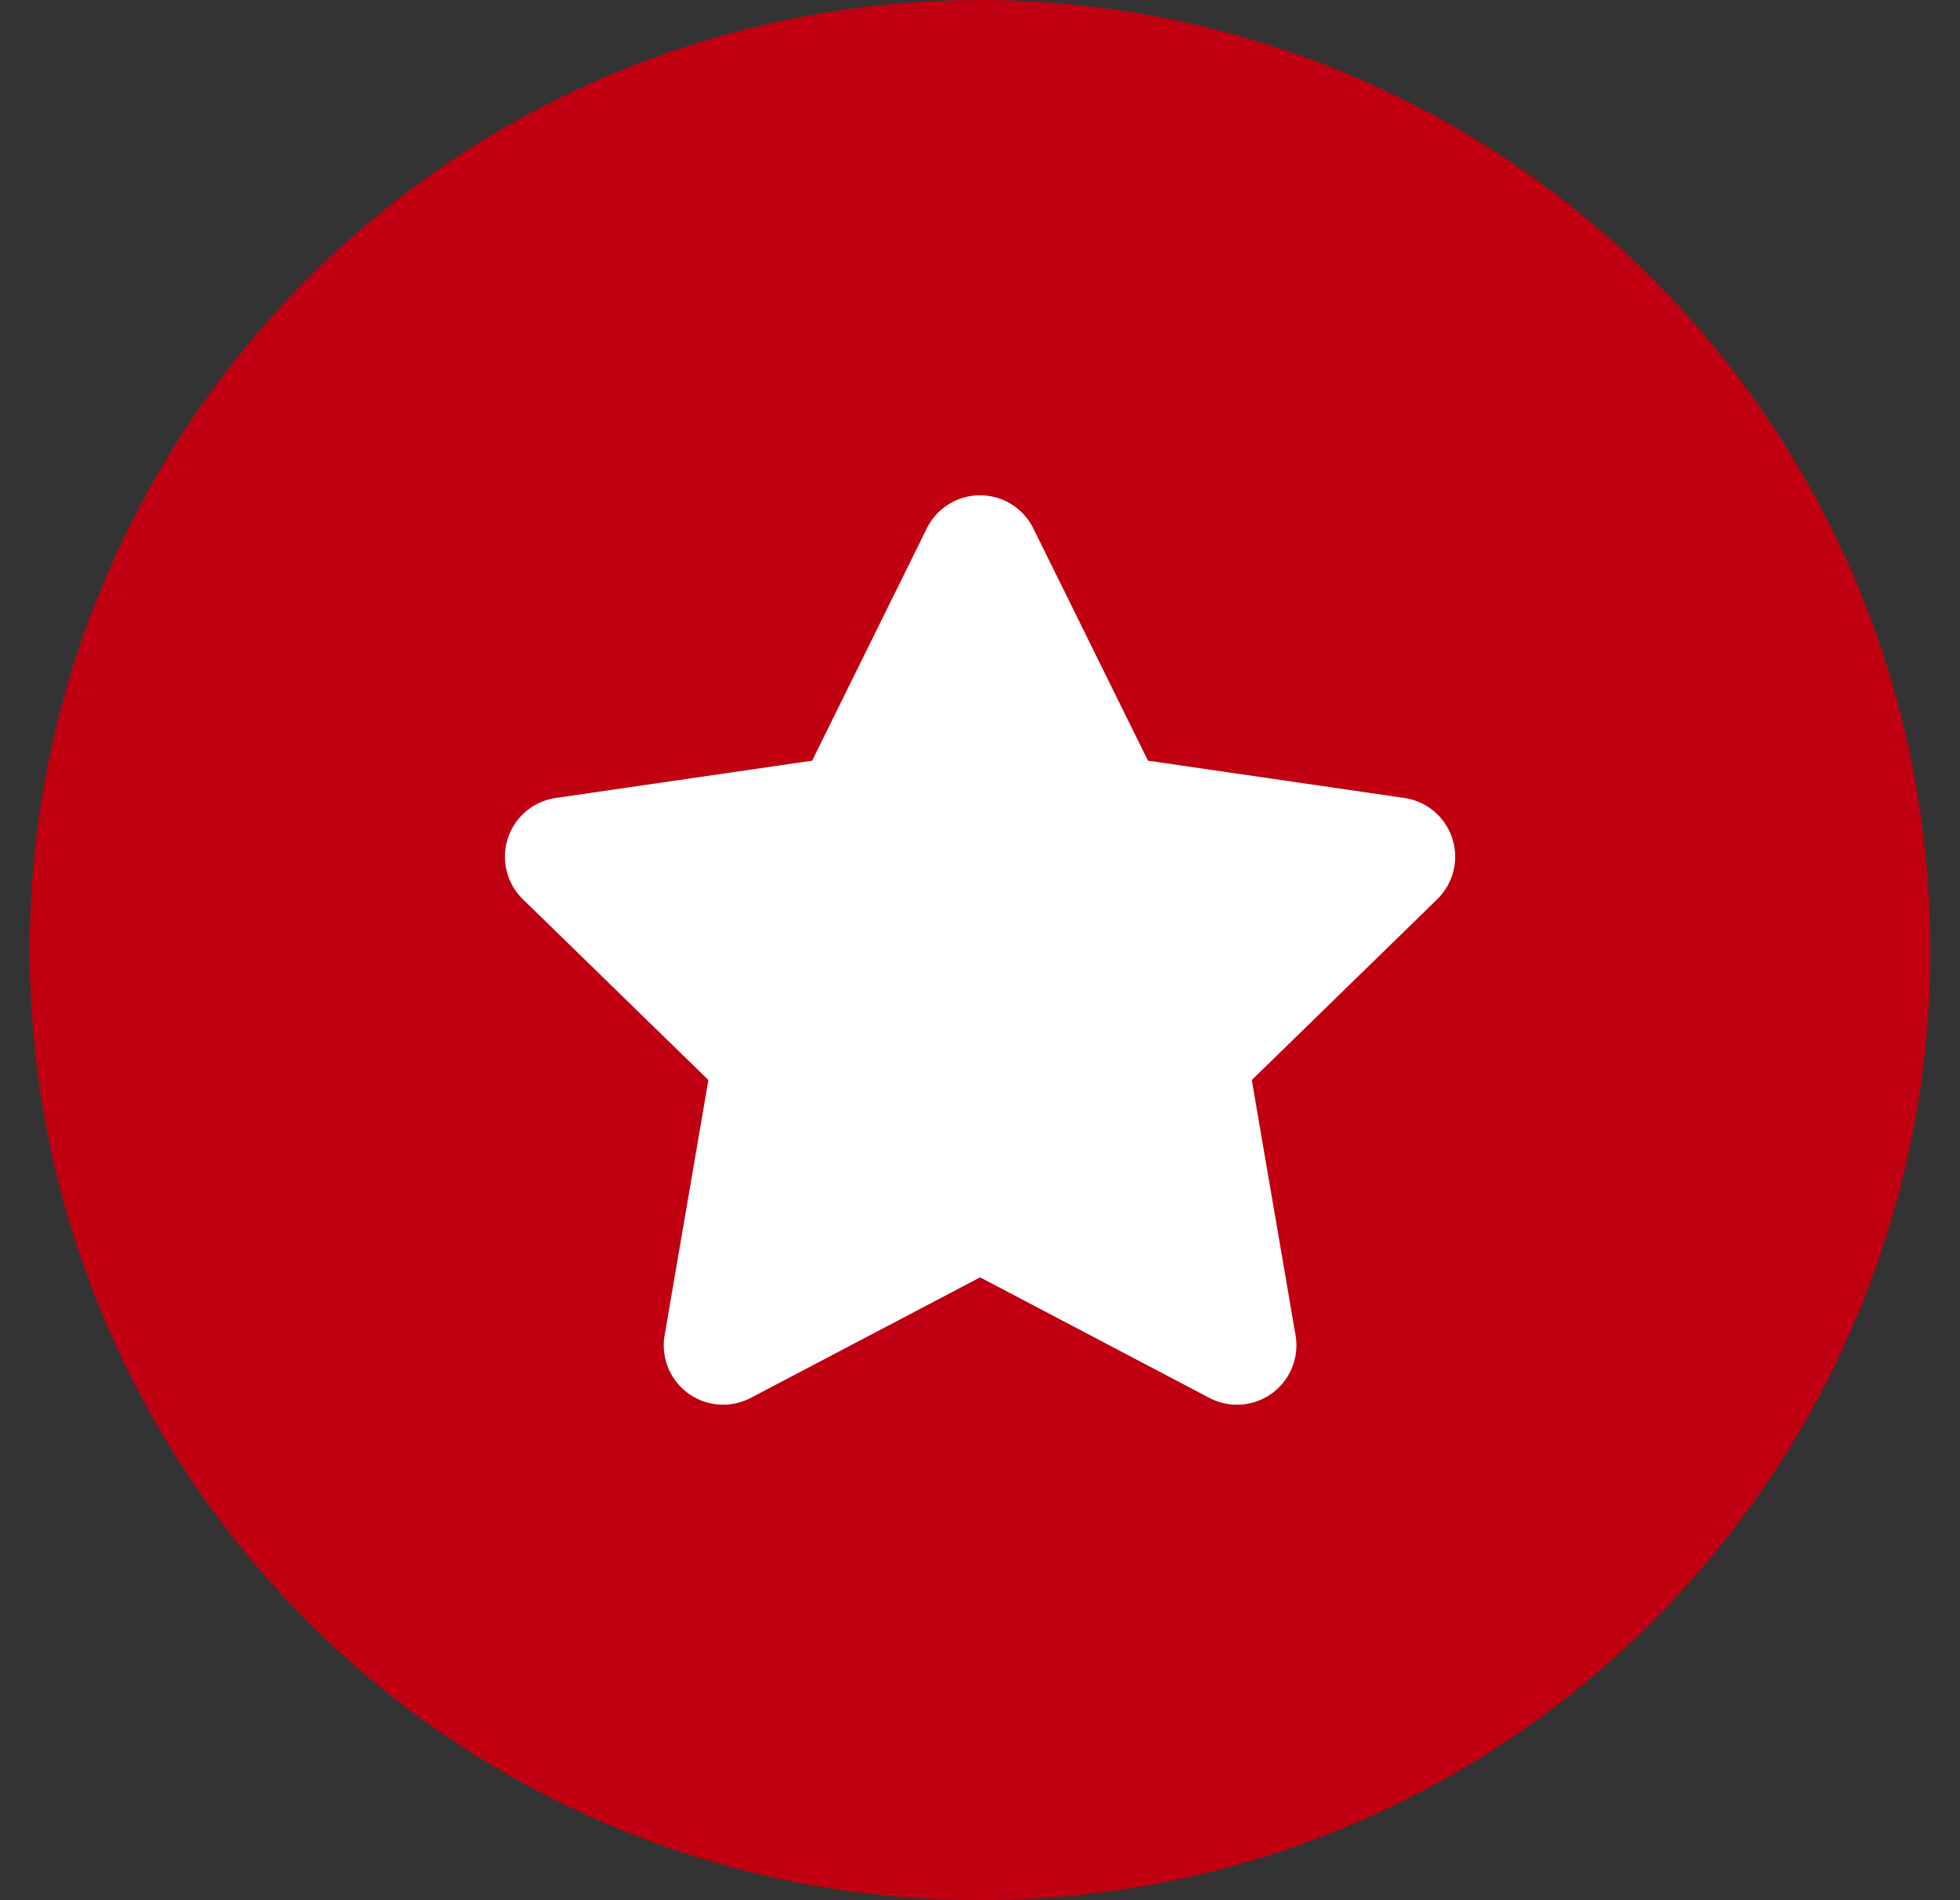
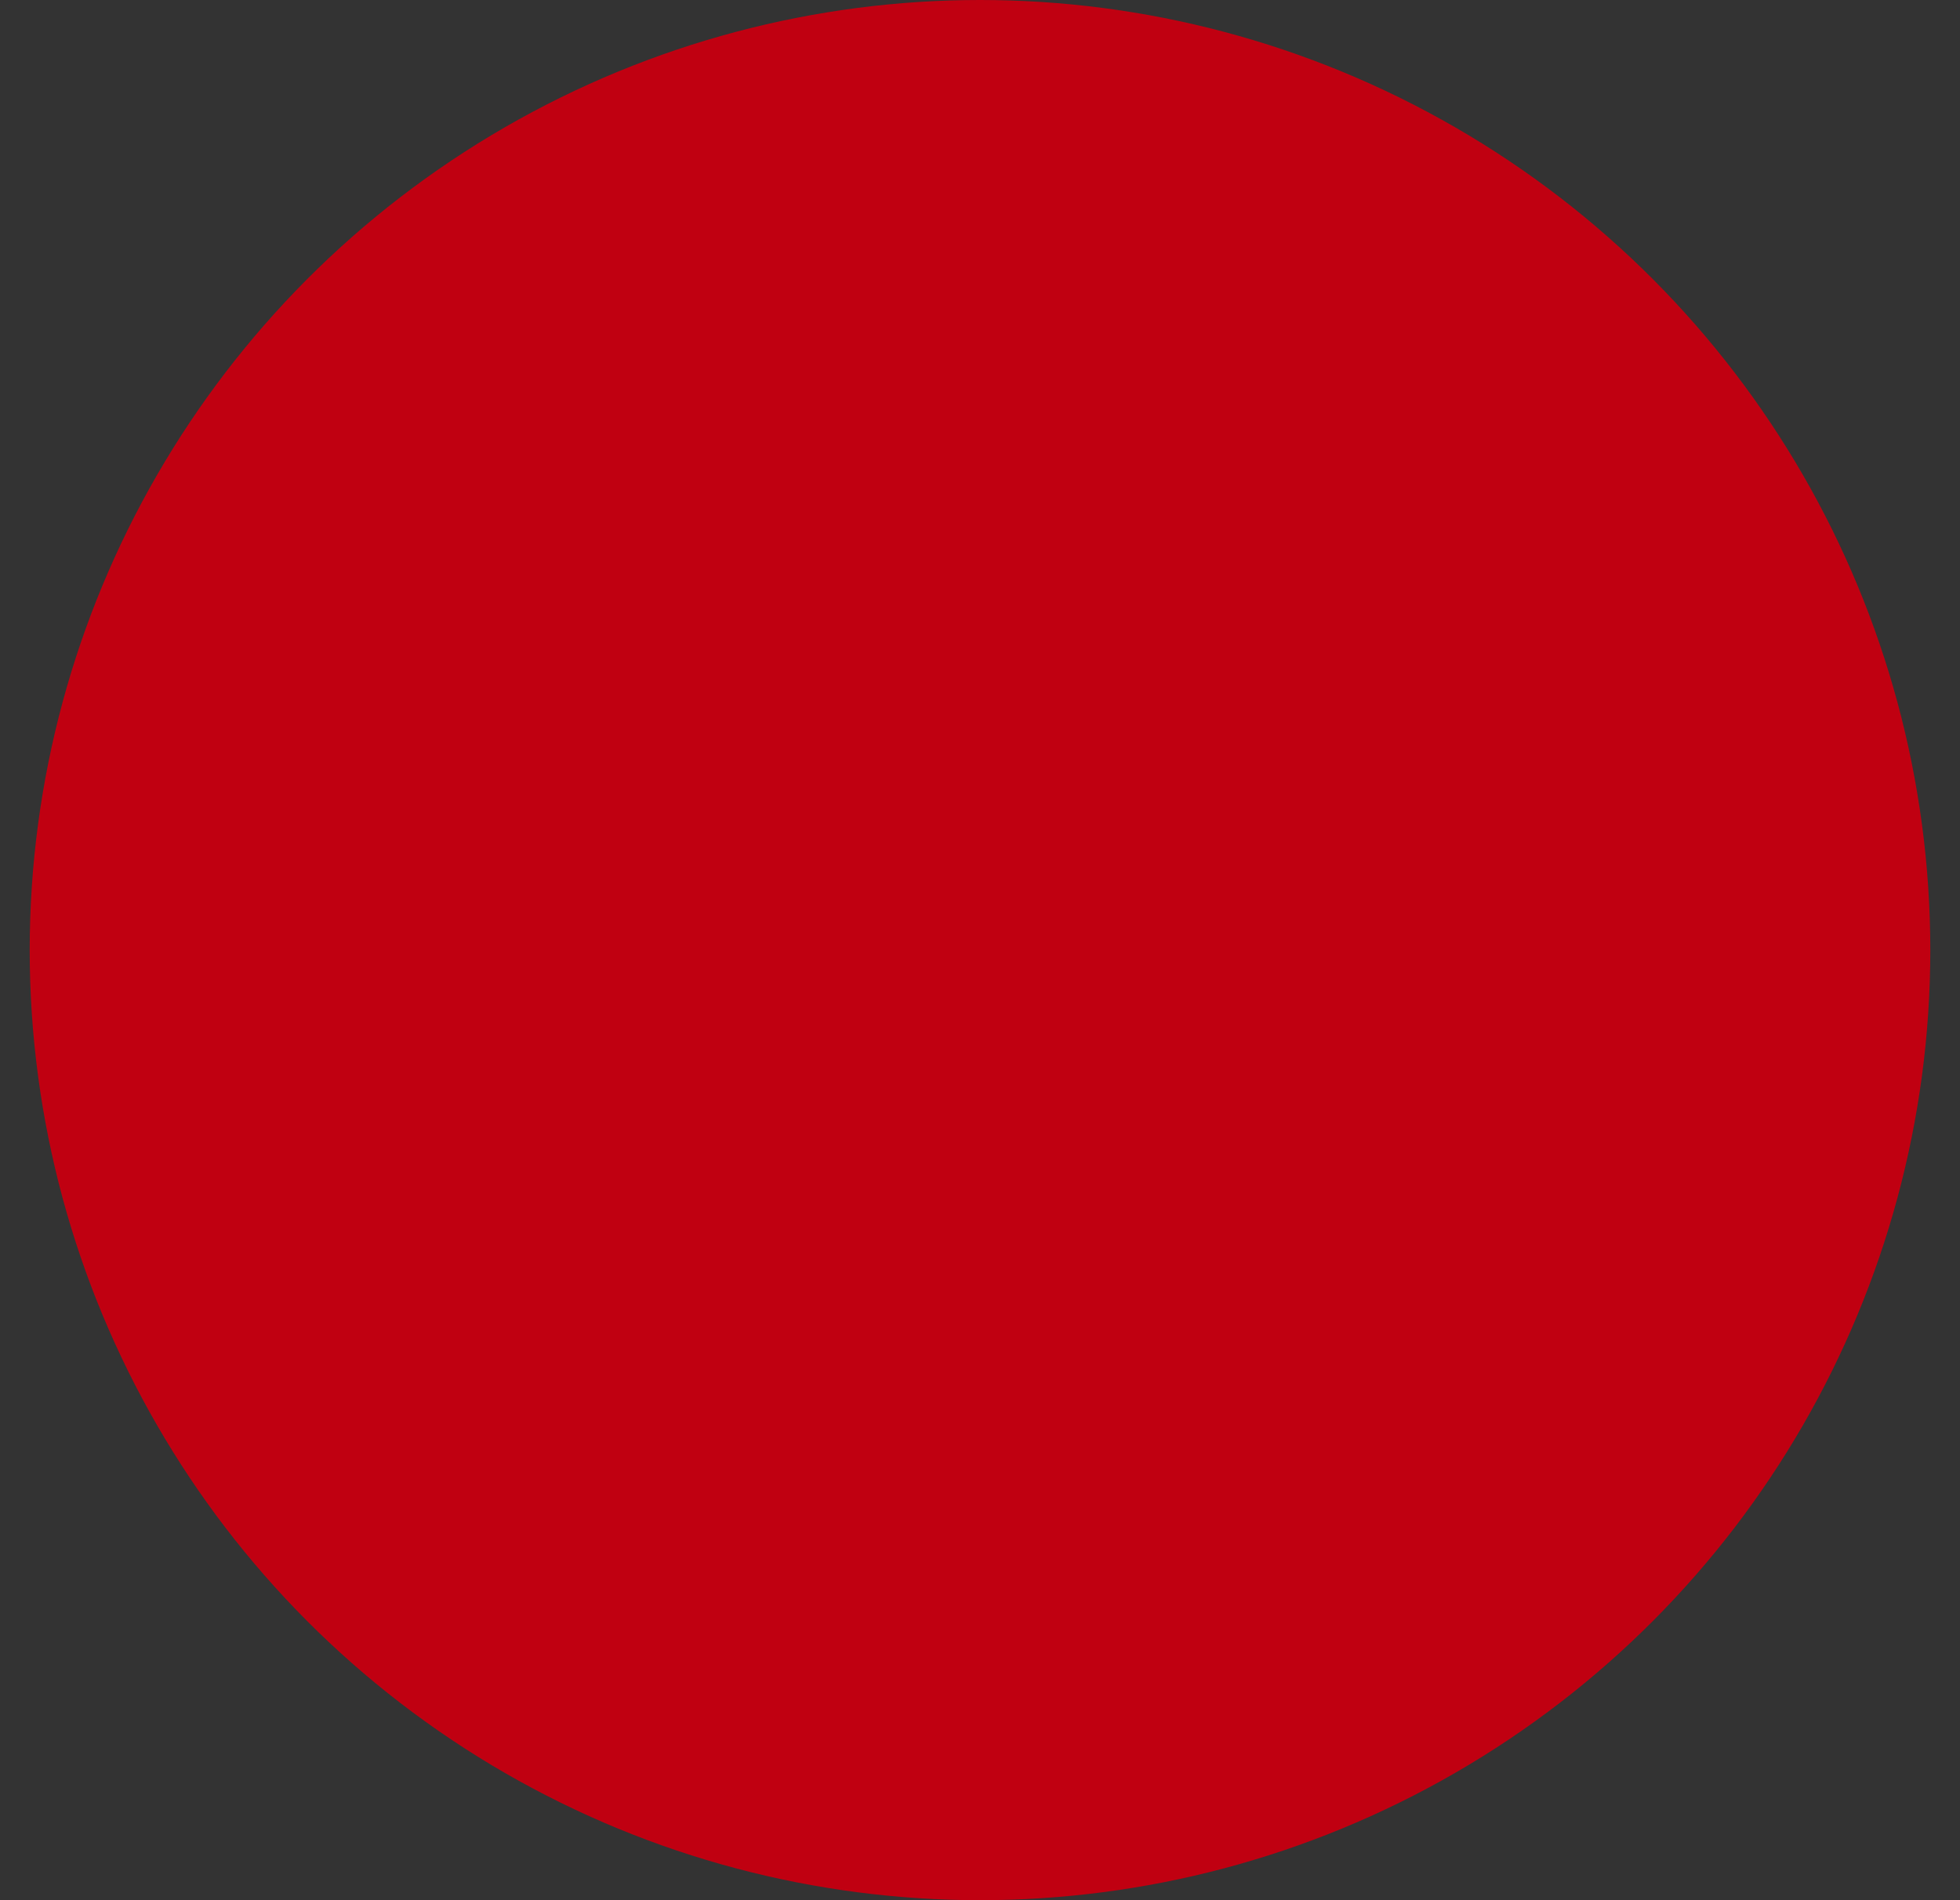
<svg xmlns="http://www.w3.org/2000/svg" fill="none" viewBox="0 0 33 32" width="33" height="32">
  <rect x="0" y="0" width="33" height="32" fill="#333333" stroke="none" />
  <circle cx="16.5" cy="16" r="16" fill="#C00011" />
  <g clip-path="url(#a)">
-     <path fill="#fff" d="M15.604 8.899a1 1 0 0 1 1.794 0l1.93 3.911 4.317.628a1 1 0 0 1 .554 1.705l-3.123 3.045.737 4.3a1 1 0 0 1-1.451 1.053l-3.86-2.03-3.862 2.03a1 1 0 0 1-1.45-1.054l.737-4.299-3.124-3.045a1 1 0 0 1 .554-1.705l4.317-.628 1.93-3.911Z" />
-   </g>
+     </g>
  <defs>
    <clipPath id="a">
      <path fill="#fff" d="M8.5 8h16v15.993h-16z" />
    </clipPath>
  </defs>
</svg>